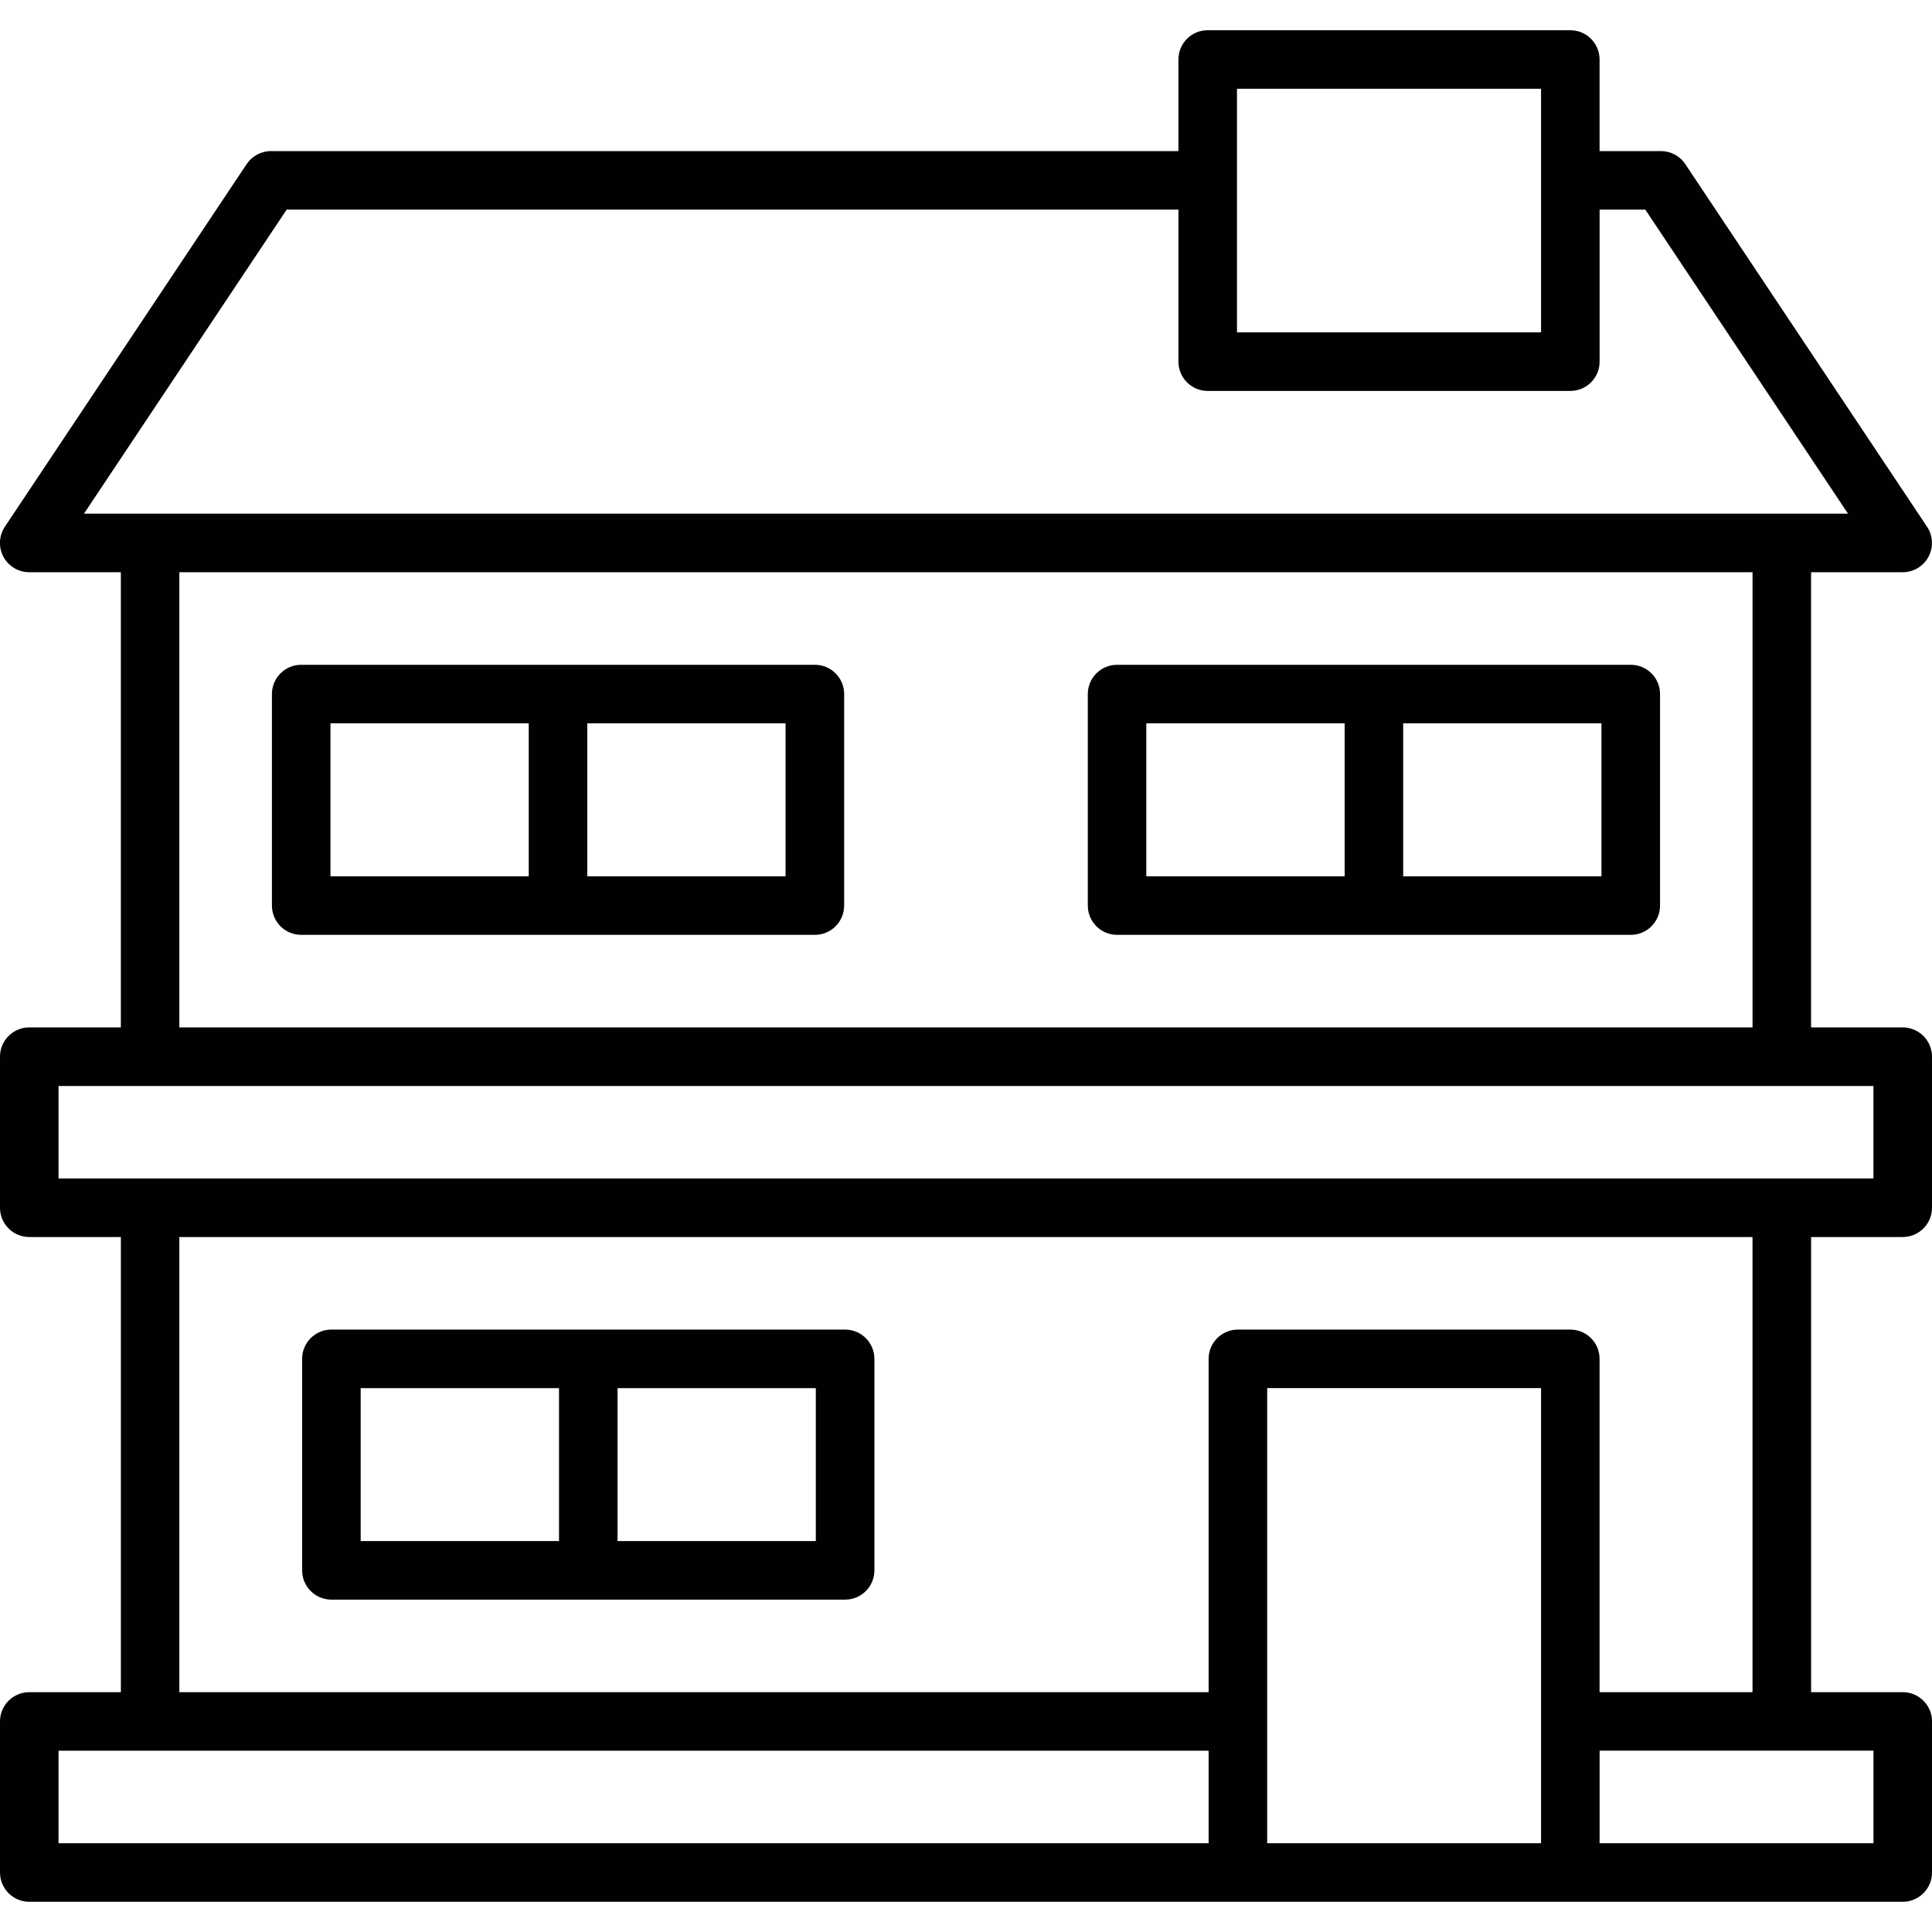
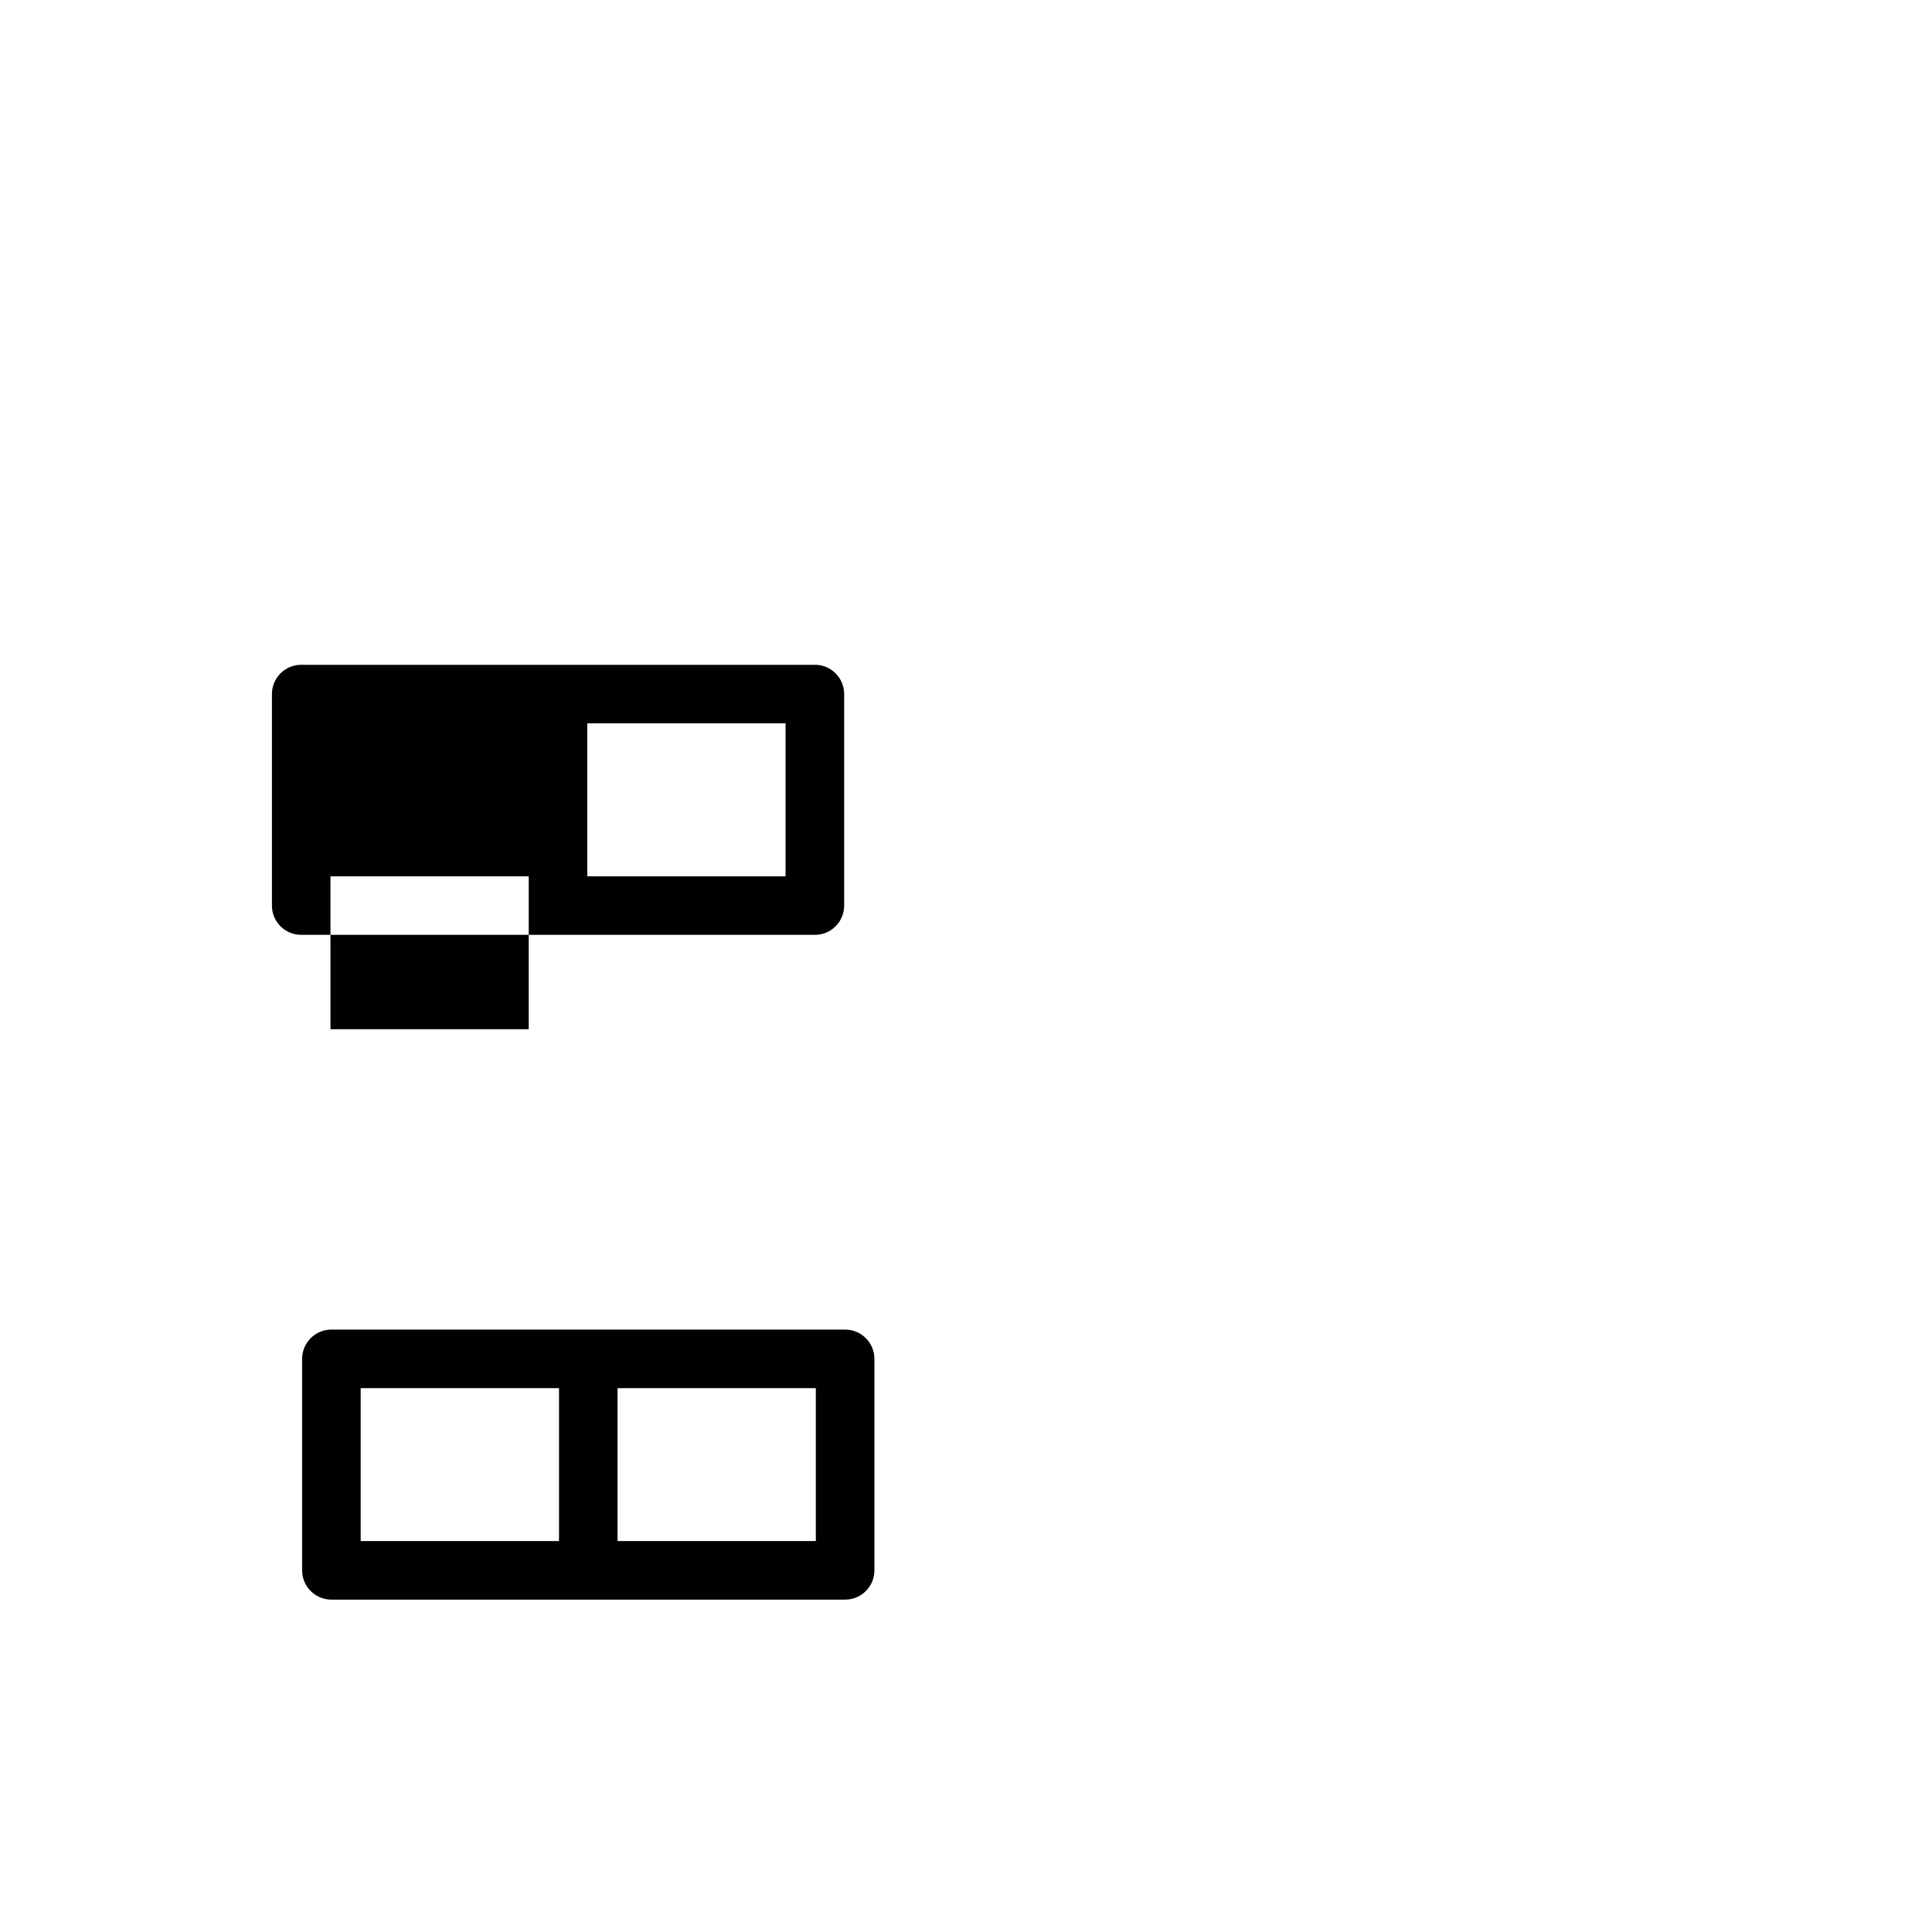
<svg xmlns="http://www.w3.org/2000/svg" id="Layer_1" height="64" viewBox="0 0 64 64" width="64">
  <g fill="#010101">
-     <path d="m63.029 40.978c.535 0 .971-.434.971-.969v-5.006c0-.535-.436-.969-.971-.969h-3.035v-15.078h3.035c.357 0 .686-.197.855-.512.168-.316.15-.699-.049-.996l-8.007-12.011c-.18-.27-.482-.432-.807-.432h-2.033v-3.033c0-.537-.434-.971-.971-.971h-12.011c-.535 0-.969.434-.969.971v3.033h-30.06c-.324 0-.627.162-.807.432l-8.008 12.011c-.199.297-.217.68-.049.996.17.314.498.512.855.512h3.035v15.078h-3.034c-.535 0-.969.434-.969.969v5.006c0 .535.434.969.969.969h3.035v15.078h-3.035c-.535 0-.969.433-.969.968v5.004c0 .537.434.971.969.971h40.039 11.01 11.012c.535 0 .971-.434.971-.971v-5.004c0-.535-.436-.969-.971-.969h-3.035v-15.077zm-22.052-38.038h10.072v8.07h-10.072zm-38.196 14.077 6.715-10.073h29.541v5.037c0 .535.434.969.969.969h12.012c.537 0 .971-.434.971-.969v-5.037h1.514l6.715 10.072h-58.437zm55.274 1.939v15.078h-52.114v-15.078zm-18.018 42.104h-38.098v-3.066h38.098zm11.012 0h-9.072v-15.077h9.072zm.969-17.016h-11.01c-.535 0-.971.434-.971.969v11.043h-34.096v-15.078h52.113v15.078h-5.066v-11.043c0-.535-.433-.969-.97-.969zm10.043 13.949v3.066h-9.072v-3.066zm-60.122-18.955v-3.064h60.121v3.064z" />
    <path d="m27.994 44.044h-17.015c-.535 0-.971.434-.971.969v7.008c0 .535.436.969.971.969h17.016c.537 0 .971-.434.971-.969v-7.008c-.001-.535-.435-.969-.972-.969zm-9.476 7.006h-6.57v-5.066h6.57zm8.507 0h-6.568v-5.066h6.568z" />
-     <path d="m9.977 30.968h17.018c.535 0 .969-.434.969-.971v-7.006c0-.535-.434-.969-.969-.969h-17.018c-.535 0-.969.434-.969.969v7.006c0 .537.433.971.969.971zm9.478-7.006h6.568v5.066h-6.568zm-8.508 0h6.568v5.066h-6.568z" />
-     <path d="m37.004 30.968h17.016c.537 0 .971-.434.971-.971v-7.006c0-.535-.434-.969-.971-.969h-17.016c-.535 0-.969.434-.969.969v7.006c0 .537.434.971.969.971zm9.478-7.006h6.568v5.066h-6.568zm-8.509 0h6.57v5.066h-6.57z" />
+     <path d="m9.977 30.968h17.018c.535 0 .969-.434.969-.971v-7.006c0-.535-.434-.969-.969-.969h-17.018c-.535 0-.969.434-.969.969v7.006c0 .537.433.971.969.971zm9.478-7.006h6.568v5.066h-6.568m-8.508 0h6.568v5.066h-6.568z" />
  </g>
</svg>